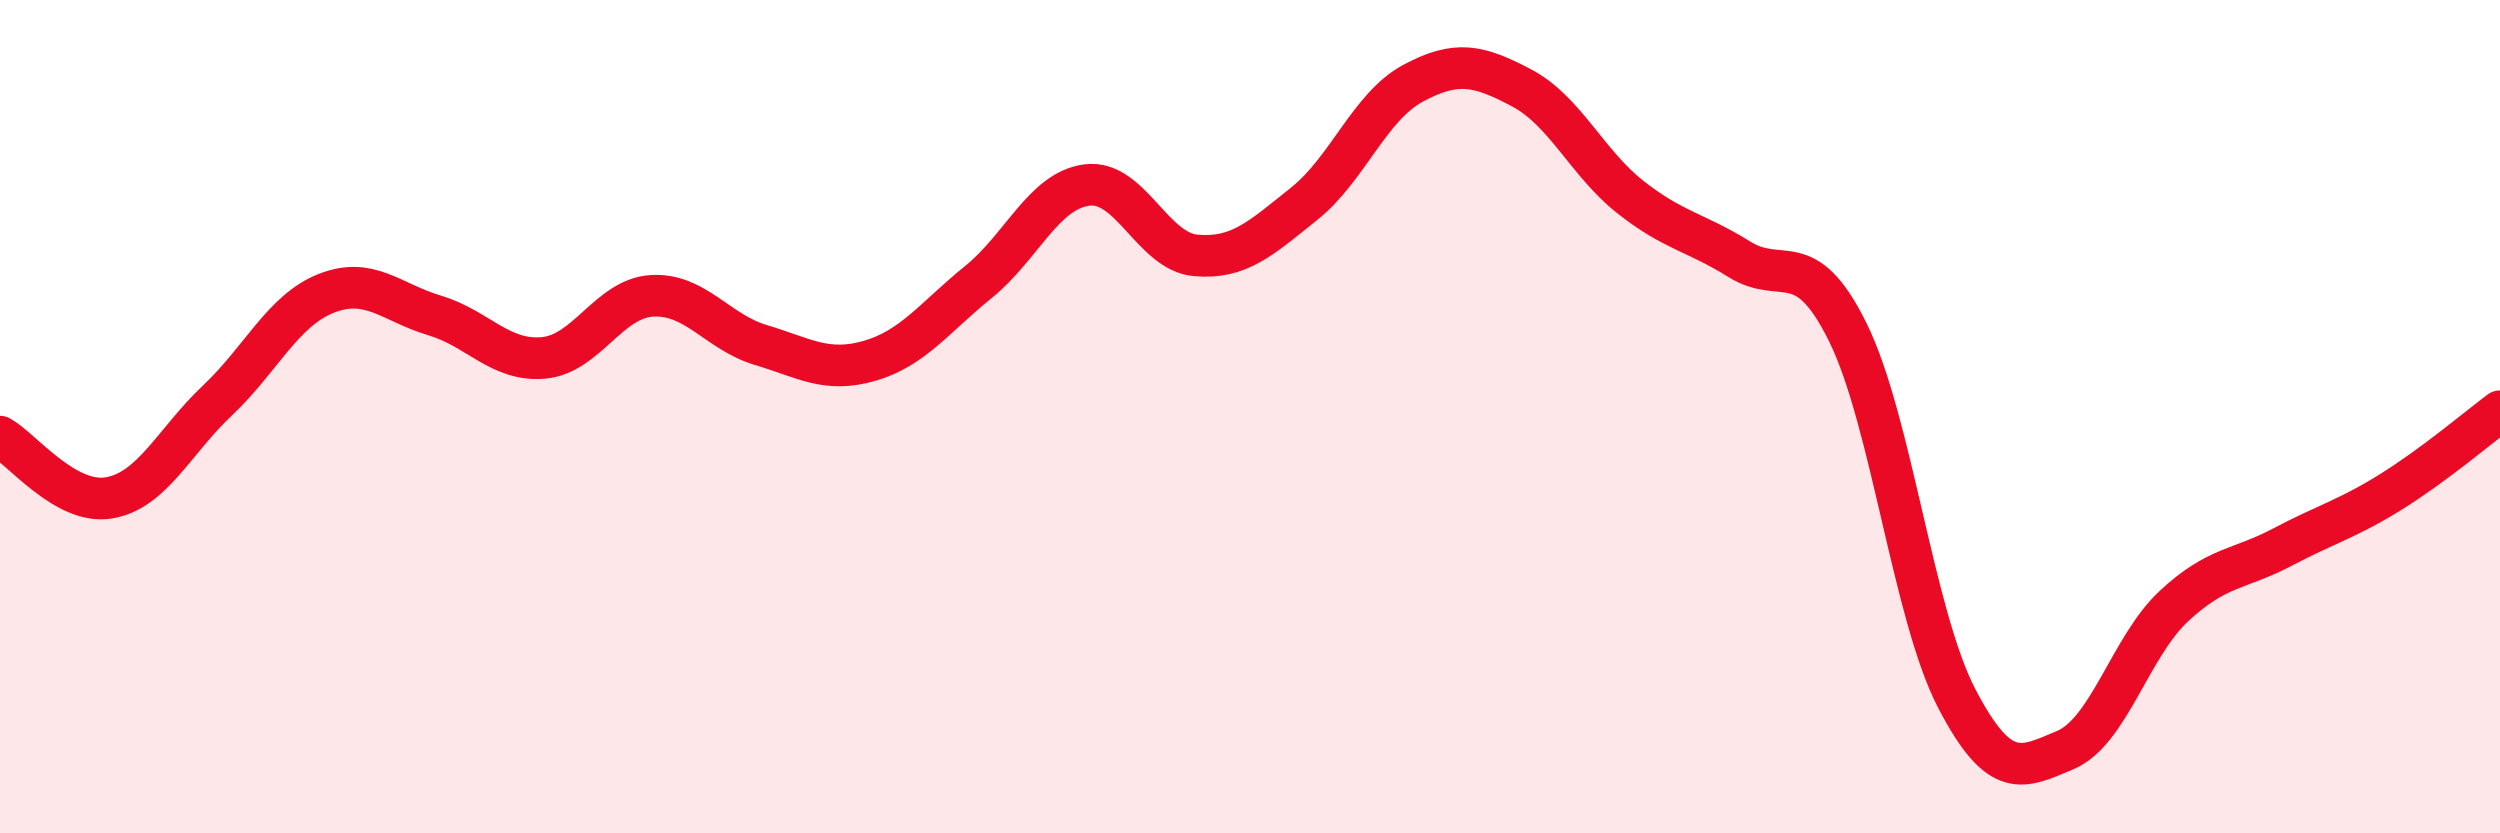
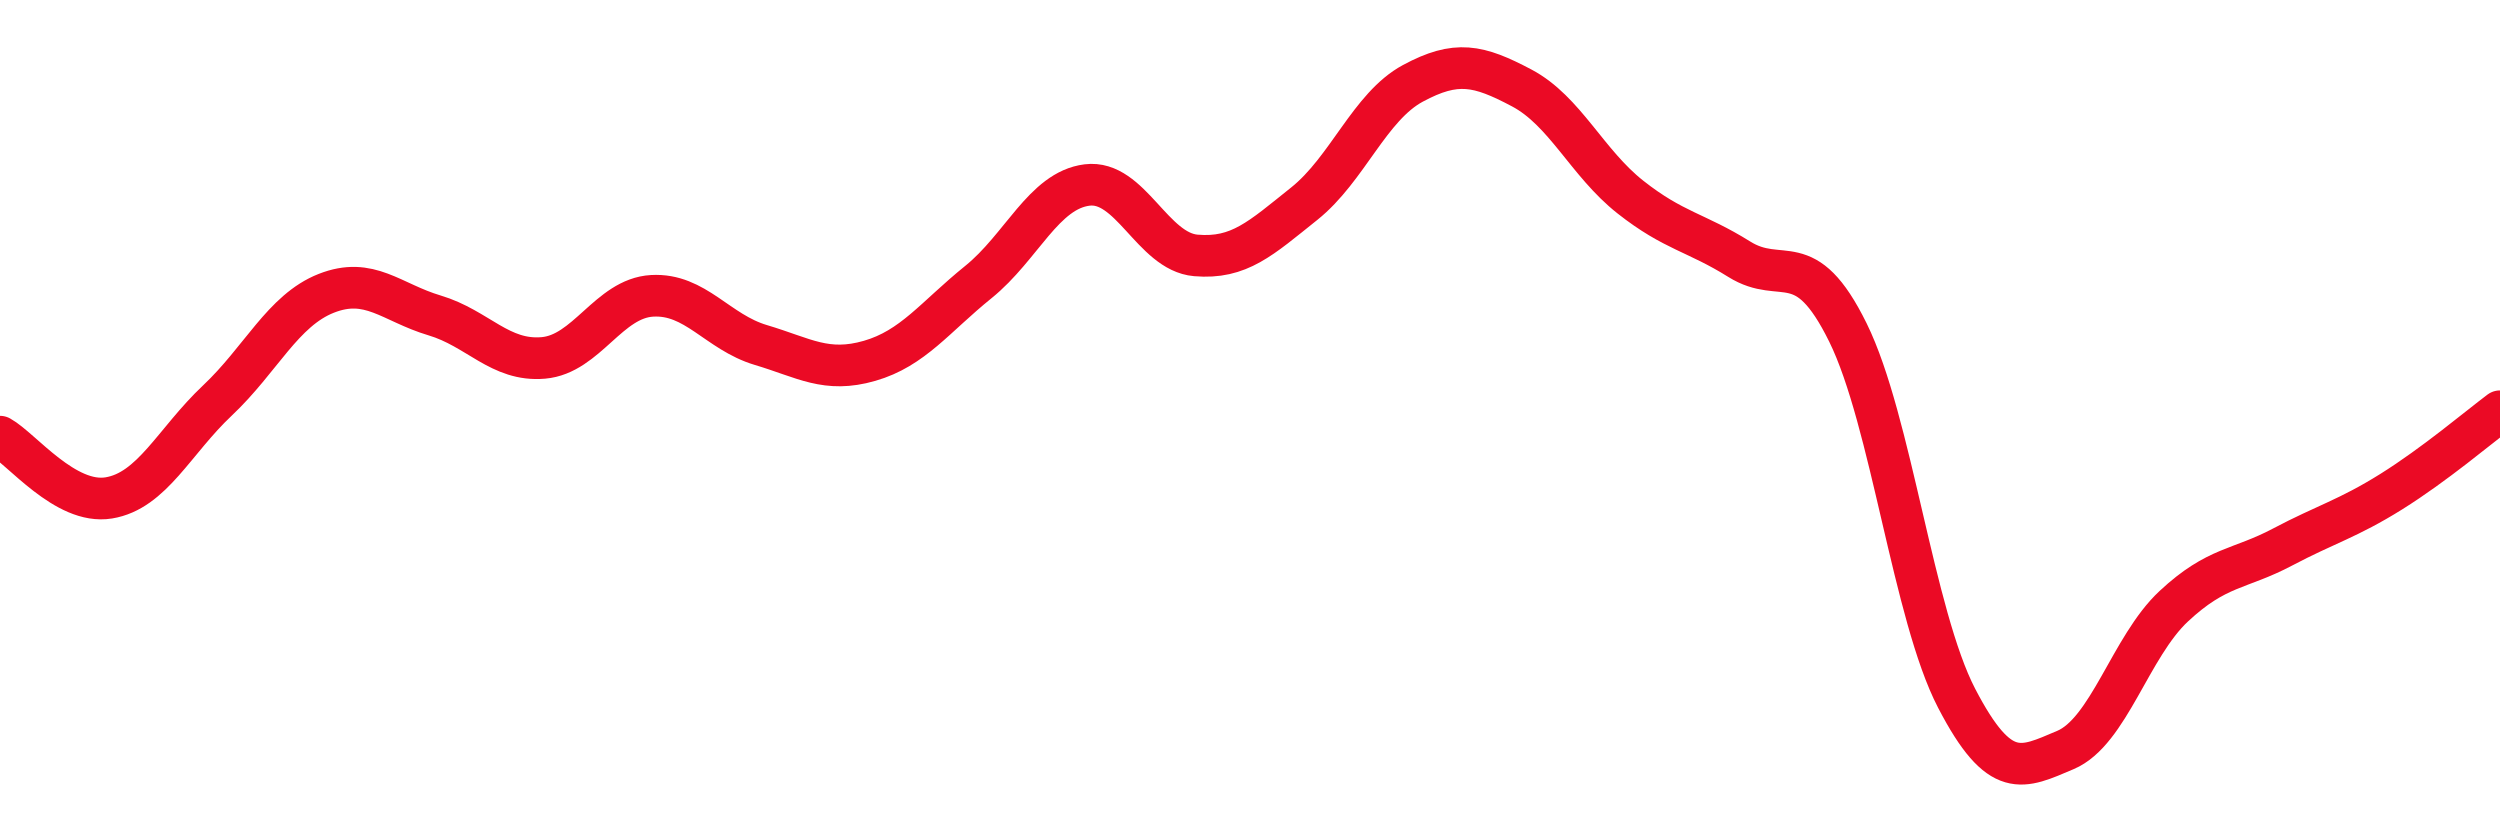
<svg xmlns="http://www.w3.org/2000/svg" width="60" height="20" viewBox="0 0 60 20">
-   <path d="M 0,10.48 C 0.52,10.77 1.57,12.12 2.61,11.95 C 3.65,11.78 4.18,10.59 5.22,9.61 C 6.26,8.63 6.79,7.45 7.83,7.04 C 8.87,6.63 9.39,7.26 10.43,7.57 C 11.47,7.88 12,8.68 13.04,8.59 C 14.08,8.5 14.61,7.16 15.65,7.1 C 16.69,7.04 17.22,7.97 18.26,8.28 C 19.3,8.59 19.83,8.96 20.87,8.66 C 21.91,8.36 22.44,7.61 23.48,6.77 C 24.52,5.93 25.05,4.57 26.09,4.44 C 27.13,4.31 27.66,6.04 28.7,6.13 C 29.74,6.22 30.26,5.72 31.3,4.89 C 32.34,4.06 32.87,2.56 33.91,2 C 34.95,1.44 35.48,1.56 36.52,2.11 C 37.56,2.66 38.09,3.91 39.13,4.73 C 40.17,5.55 40.7,5.57 41.74,6.22 C 42.78,6.87 43.31,5.87 44.35,7.98 C 45.39,10.09 45.92,14.76 46.96,16.76 C 48,18.76 48.53,18.44 49.57,18 C 50.61,17.56 51.13,15.52 52.17,14.55 C 53.21,13.58 53.74,13.68 54.78,13.13 C 55.82,12.58 56.35,12.45 57.39,11.8 C 58.43,11.15 59.48,10.26 60,9.87L60 20L0 20Z" fill="#EB0A25" opacity="0.1" stroke-linecap="round" stroke-linejoin="round" />
  <path d="M 0,10.48 C 0.52,10.77 1.57,12.12 2.61,11.95 C 3.65,11.78 4.18,10.59 5.22,9.61 C 6.26,8.63 6.79,7.45 7.83,7.04 C 8.87,6.63 9.39,7.26 10.43,7.57 C 11.47,7.88 12,8.68 13.04,8.59 C 14.08,8.5 14.61,7.16 15.65,7.1 C 16.69,7.04 17.22,7.97 18.26,8.28 C 19.3,8.59 19.83,8.96 20.87,8.66 C 21.91,8.36 22.44,7.61 23.48,6.77 C 24.52,5.93 25.05,4.57 26.09,4.44 C 27.13,4.31 27.66,6.04 28.7,6.13 C 29.74,6.22 30.26,5.72 31.3,4.89 C 32.34,4.06 32.87,2.56 33.91,2 C 34.95,1.44 35.48,1.56 36.52,2.11 C 37.56,2.66 38.09,3.91 39.13,4.73 C 40.17,5.55 40.7,5.57 41.74,6.22 C 42.78,6.87 43.31,5.87 44.35,7.98 C 45.39,10.09 45.92,14.76 46.96,16.76 C 48,18.76 48.53,18.44 49.57,18 C 50.61,17.56 51.13,15.52 52.17,14.55 C 53.21,13.58 53.74,13.68 54.78,13.13 C 55.82,12.58 56.35,12.45 57.39,11.8 C 58.43,11.15 59.48,10.26 60,9.87" stroke="#EB0A25" stroke-width="1" fill="none" stroke-linecap="round" stroke-linejoin="round" />
</svg>